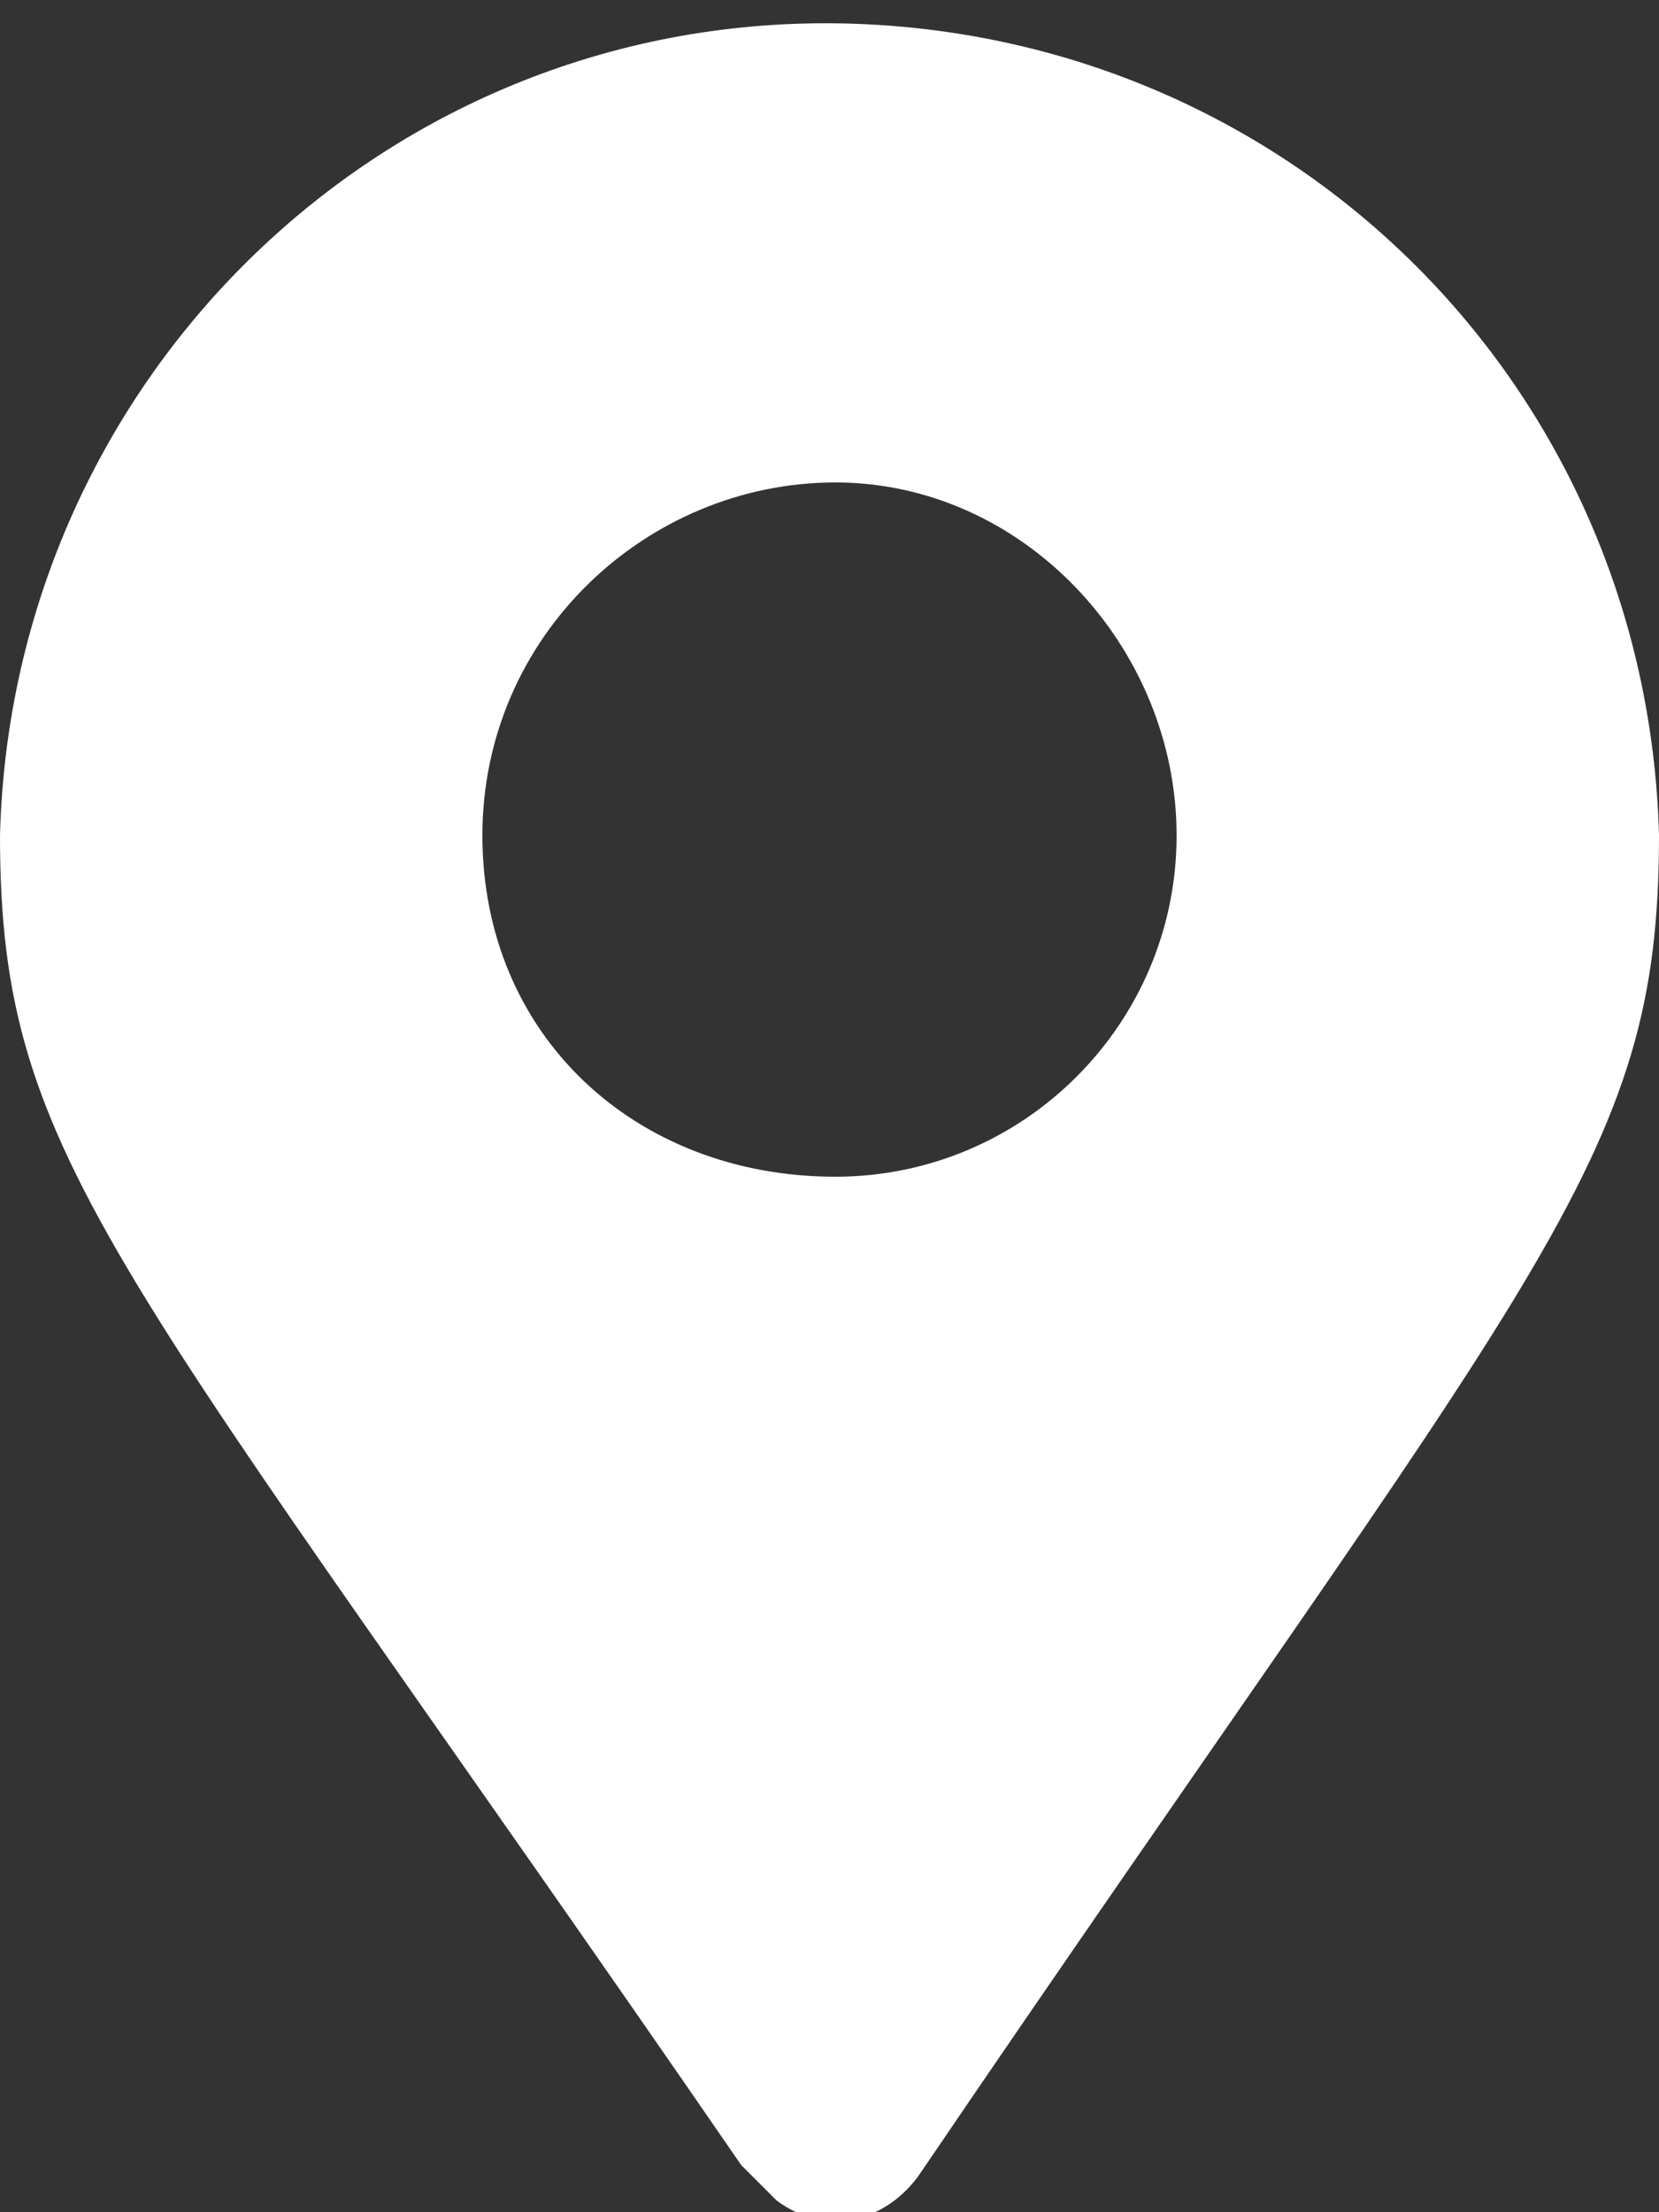
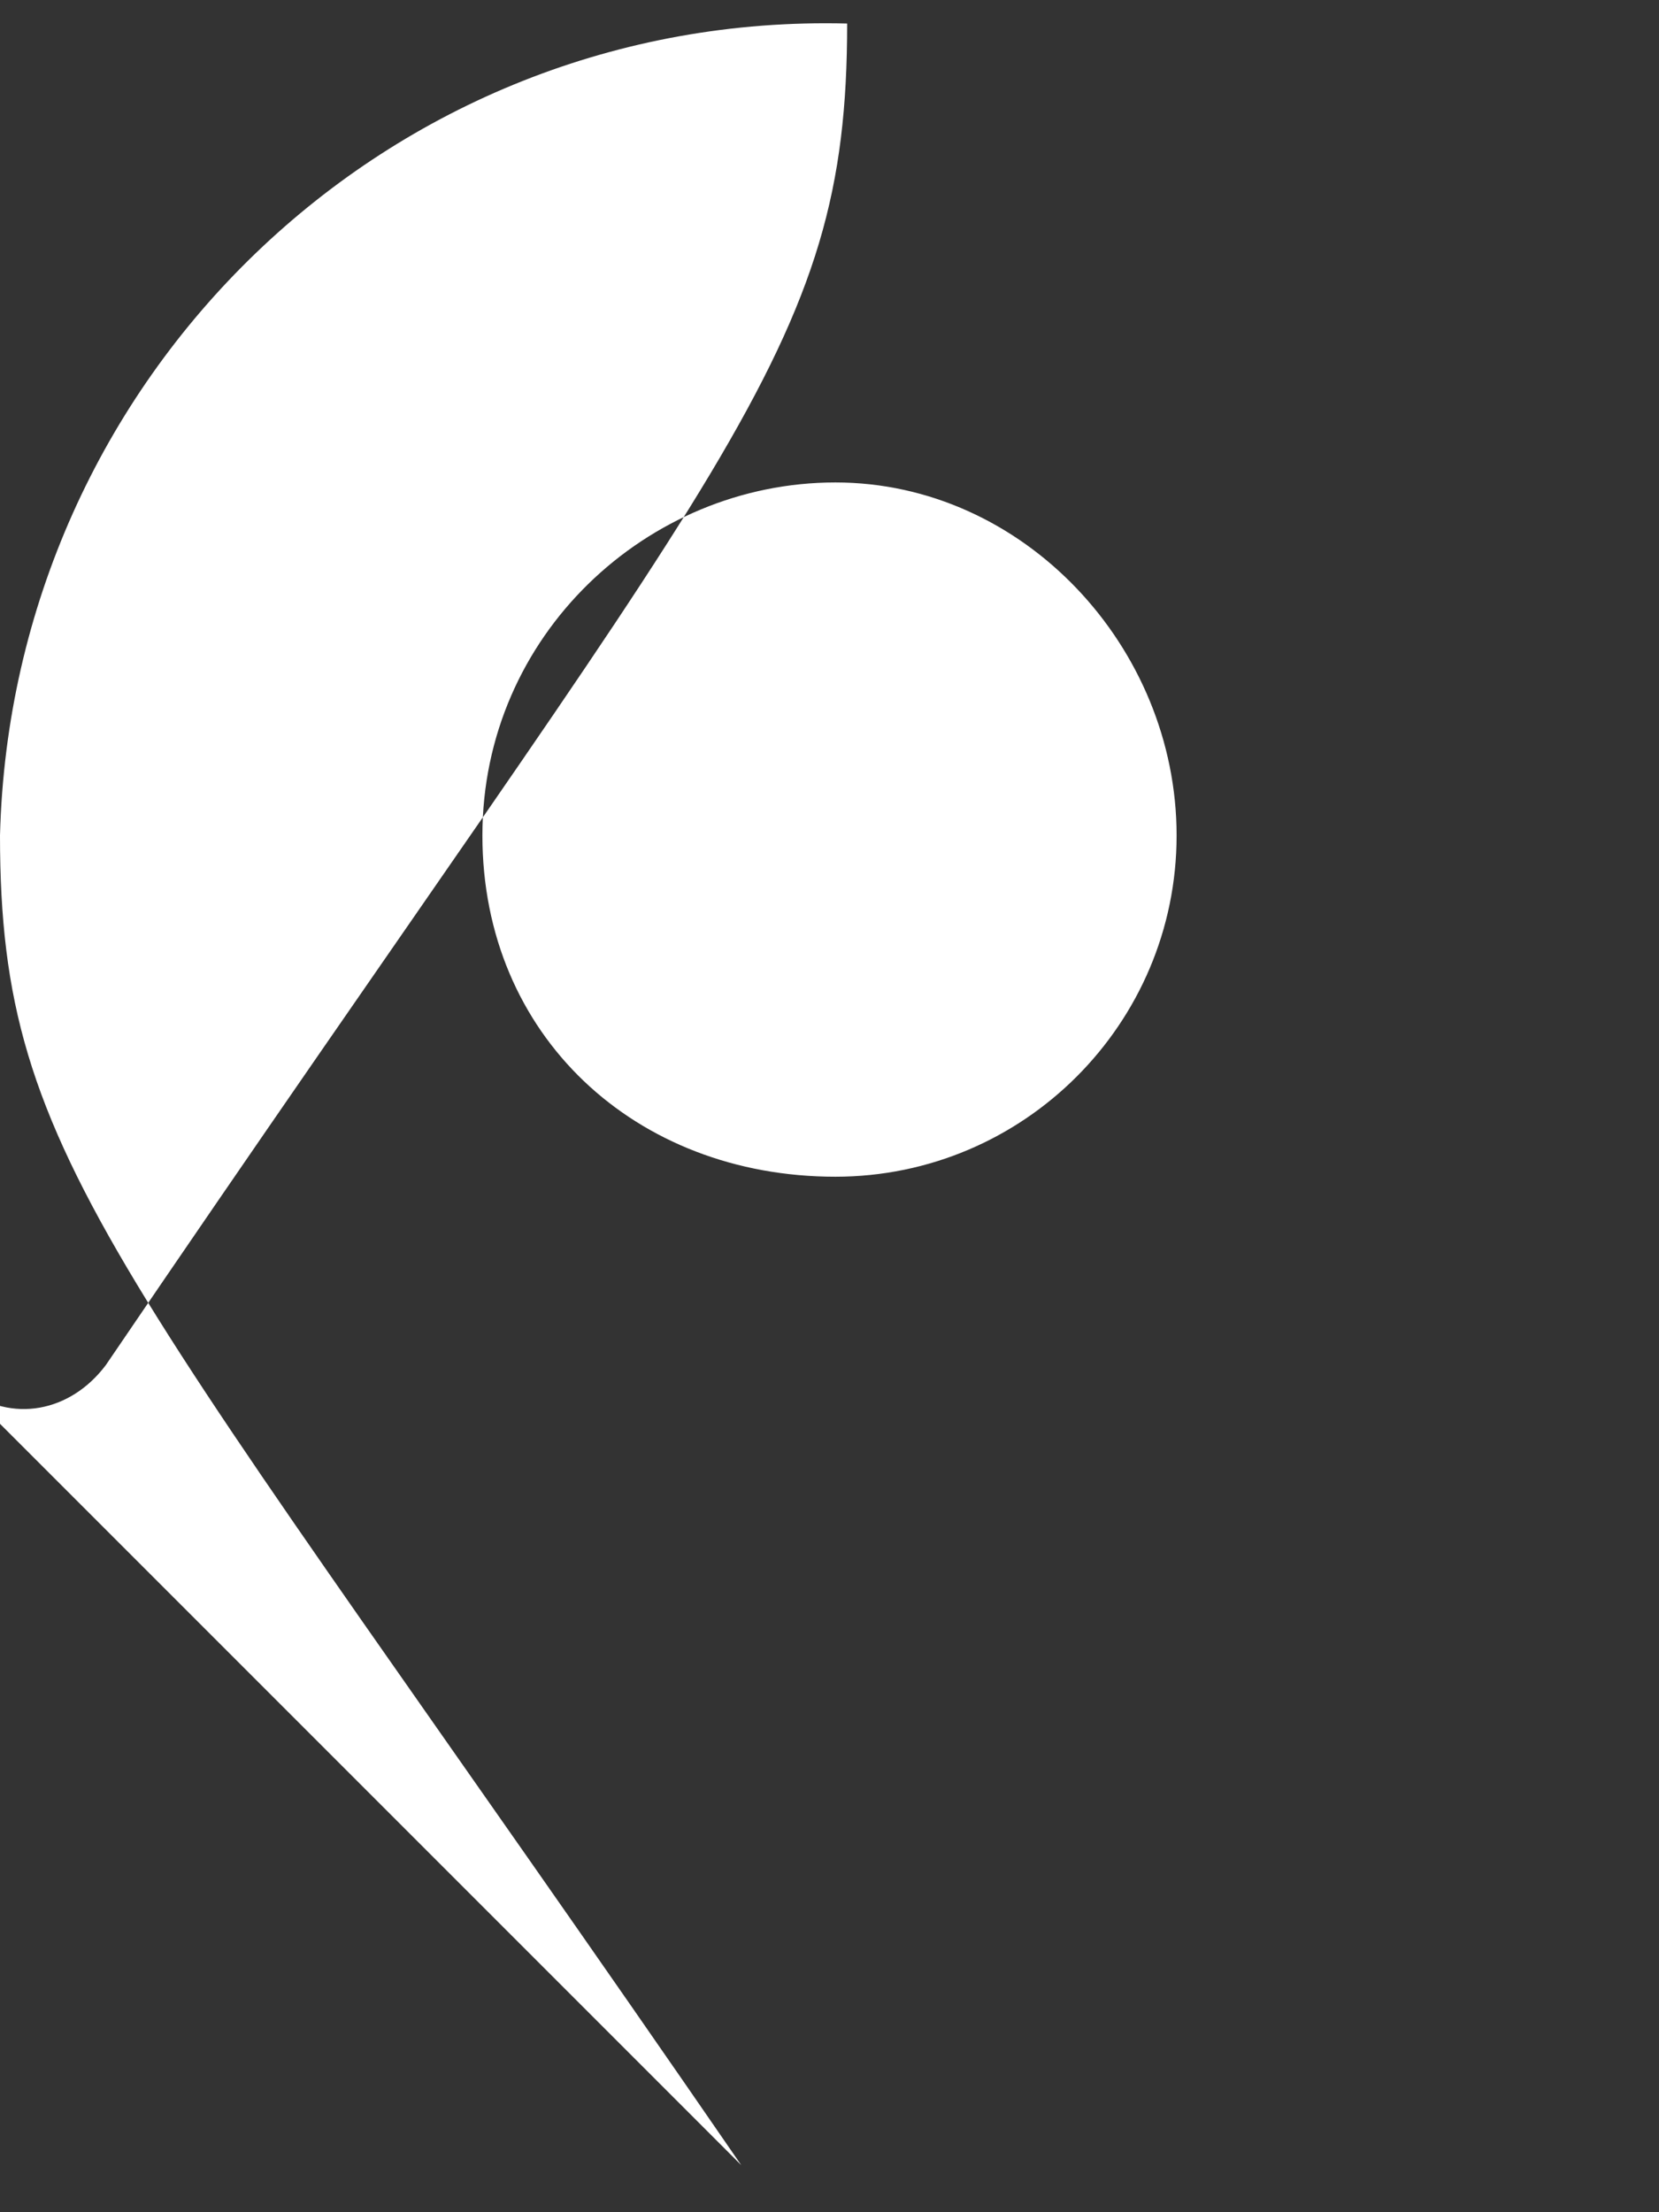
<svg xmlns="http://www.w3.org/2000/svg" version="1.1" id="Livello_1" x="0px" y="0px" viewBox="0 0 14.1 18.8" style="enable-background:new 0 0 14.1 18.8;" xml:space="preserve">
  <rect x="0" y="0" width="14.1" height="18.8" fill="#333333" stroke="none" />
  <style type="text/css">
	.st0{fill:#FFFFFF;}
</style>
-   <path id="Icon_awesome-map-marker-alt" class="st0" d="M6.3,18.4C1,10.7,0,9.9,0,7.1c0.1-3.9,3.3-7,7.2-6.9C11,0.3,14,3.3,14.1,7.1  c0,2.8-1,3.6-6.3,11.4c-0.3,0.4-0.8,0.5-1.2,0.2C6.5,18.6,6.4,18.5,6.3,18.4L6.3,18.4z M7.1,10C8.7,10,10,8.7,10,7.1  S8.7,4.1,7.1,4.1S4.1,5.4,4.1,7.1S5.4,10,7.1,10L7.1,10z" />
+   <path id="Icon_awesome-map-marker-alt" class="st0" d="M6.3,18.4C1,10.7,0,9.9,0,7.1c0.1-3.9,3.3-7,7.2-6.9c0,2.8-1,3.6-6.3,11.4c-0.3,0.4-0.8,0.5-1.2,0.2C6.5,18.6,6.4,18.5,6.3,18.4L6.3,18.4z M7.1,10C8.7,10,10,8.7,10,7.1  S8.7,4.1,7.1,4.1S4.1,5.4,4.1,7.1S5.4,10,7.1,10L7.1,10z" />
</svg>